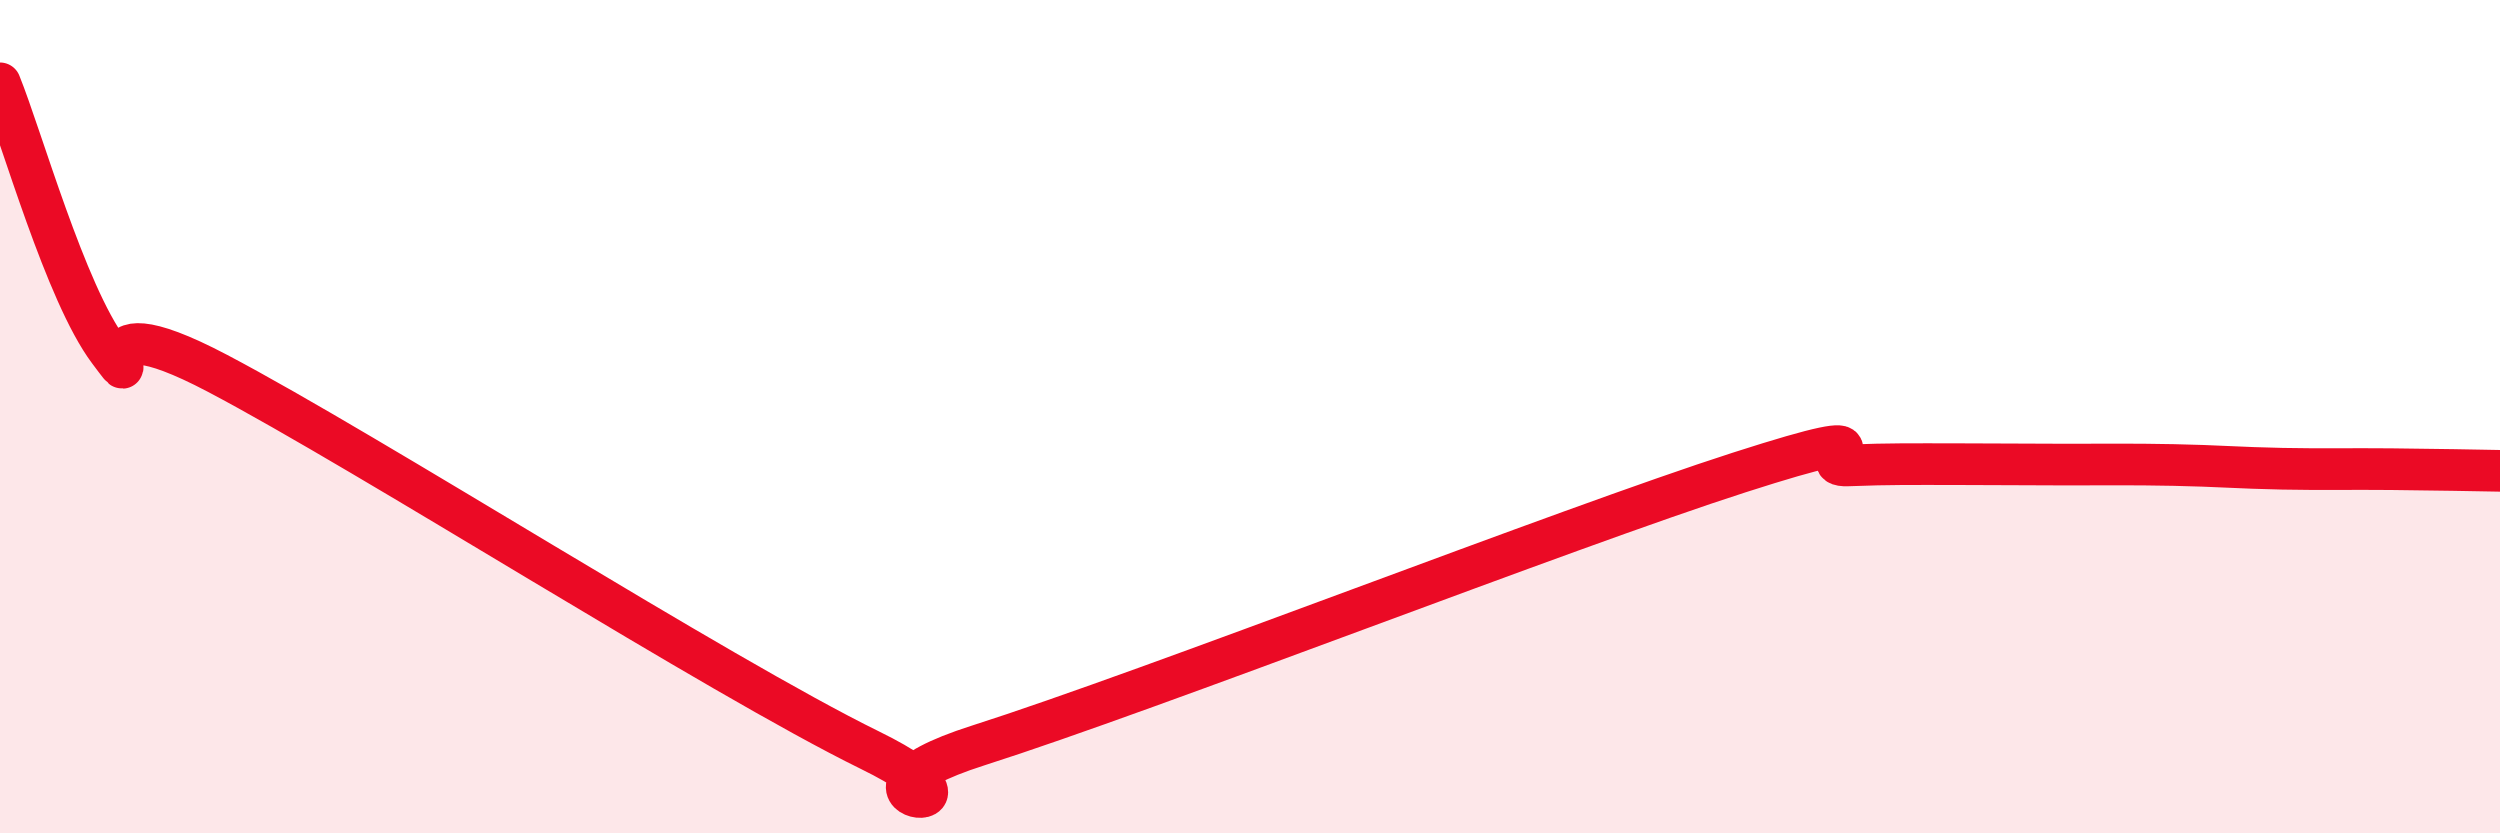
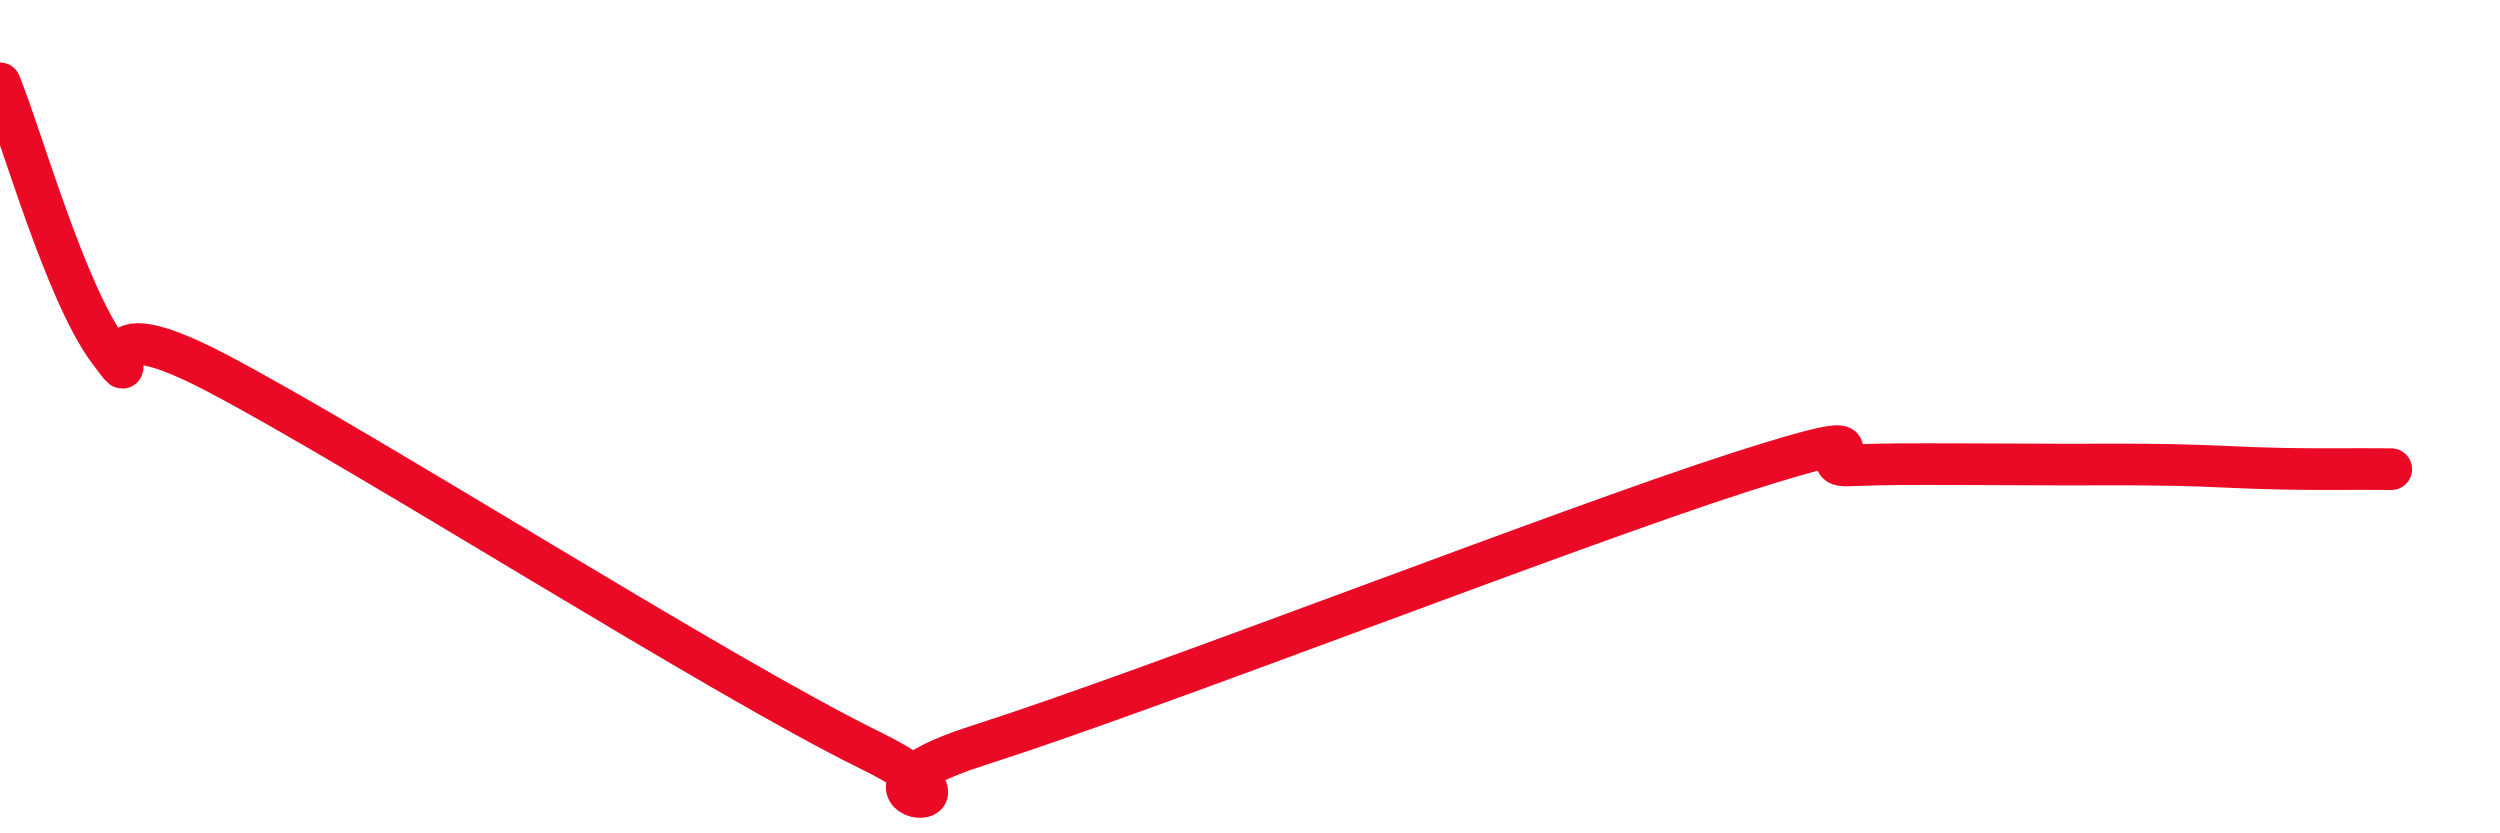
<svg xmlns="http://www.w3.org/2000/svg" width="60" height="20" viewBox="0 0 60 20">
-   <path d="M 0,2 C 0.52,3.28 1.57,7.03 2.61,8.42 C 3.65,9.81 1.57,7.04 5.22,8.96 C 8.87,10.88 17.22,16.21 20.87,18 C 24.52,19.79 19.31,19.22 23.48,17.89 C 27.65,16.56 37.57,12.68 41.74,11.34 C 45.91,10 43.31,11.21 44.35,11.17 C 45.39,11.13 45.92,11.14 46.96,11.14 C 48,11.14 48.53,11.15 49.57,11.15 C 50.61,11.15 51.13,11.14 52.17,11.16 C 53.21,11.18 53.74,11.23 54.78,11.25 C 55.82,11.27 56.35,11.25 57.39,11.26 C 58.43,11.27 59.48,11.29 60,11.3L60 20L0 20Z" fill="#EB0A25" opacity="0.1" stroke-linecap="round" stroke-linejoin="round" />
-   <path d="M 0,2 C 0.52,3.28 1.57,7.03 2.61,8.42 C 3.65,9.81 1.57,7.04 5.22,8.96 C 8.87,10.88 17.22,16.21 20.87,18 C 24.52,19.79 19.31,19.22 23.48,17.89 C 27.65,16.56 37.57,12.68 41.74,11.34 C 45.91,10 43.31,11.21 44.35,11.17 C 45.39,11.13 45.92,11.14 46.96,11.14 C 48,11.14 48.53,11.15 49.57,11.15 C 50.61,11.15 51.13,11.14 52.17,11.16 C 53.21,11.18 53.74,11.23 54.78,11.25 C 55.82,11.27 56.35,11.25 57.39,11.26 C 58.43,11.27 59.48,11.29 60,11.3" stroke="#EB0A25" stroke-width="1" fill="none" stroke-linecap="round" stroke-linejoin="round" />
+   <path d="M 0,2 C 0.52,3.28 1.57,7.03 2.61,8.42 C 3.65,9.81 1.57,7.04 5.22,8.96 C 8.87,10.88 17.22,16.21 20.87,18 C 24.52,19.79 19.31,19.22 23.48,17.89 C 27.65,16.56 37.57,12.68 41.74,11.34 C 45.91,10 43.31,11.21 44.35,11.17 C 45.39,11.13 45.92,11.14 46.96,11.14 C 48,11.14 48.53,11.15 49.57,11.15 C 50.61,11.15 51.13,11.14 52.17,11.16 C 53.21,11.18 53.74,11.23 54.78,11.25 C 55.82,11.27 56.35,11.25 57.39,11.26 " stroke="#EB0A25" stroke-width="1" fill="none" stroke-linecap="round" stroke-linejoin="round" />
</svg>